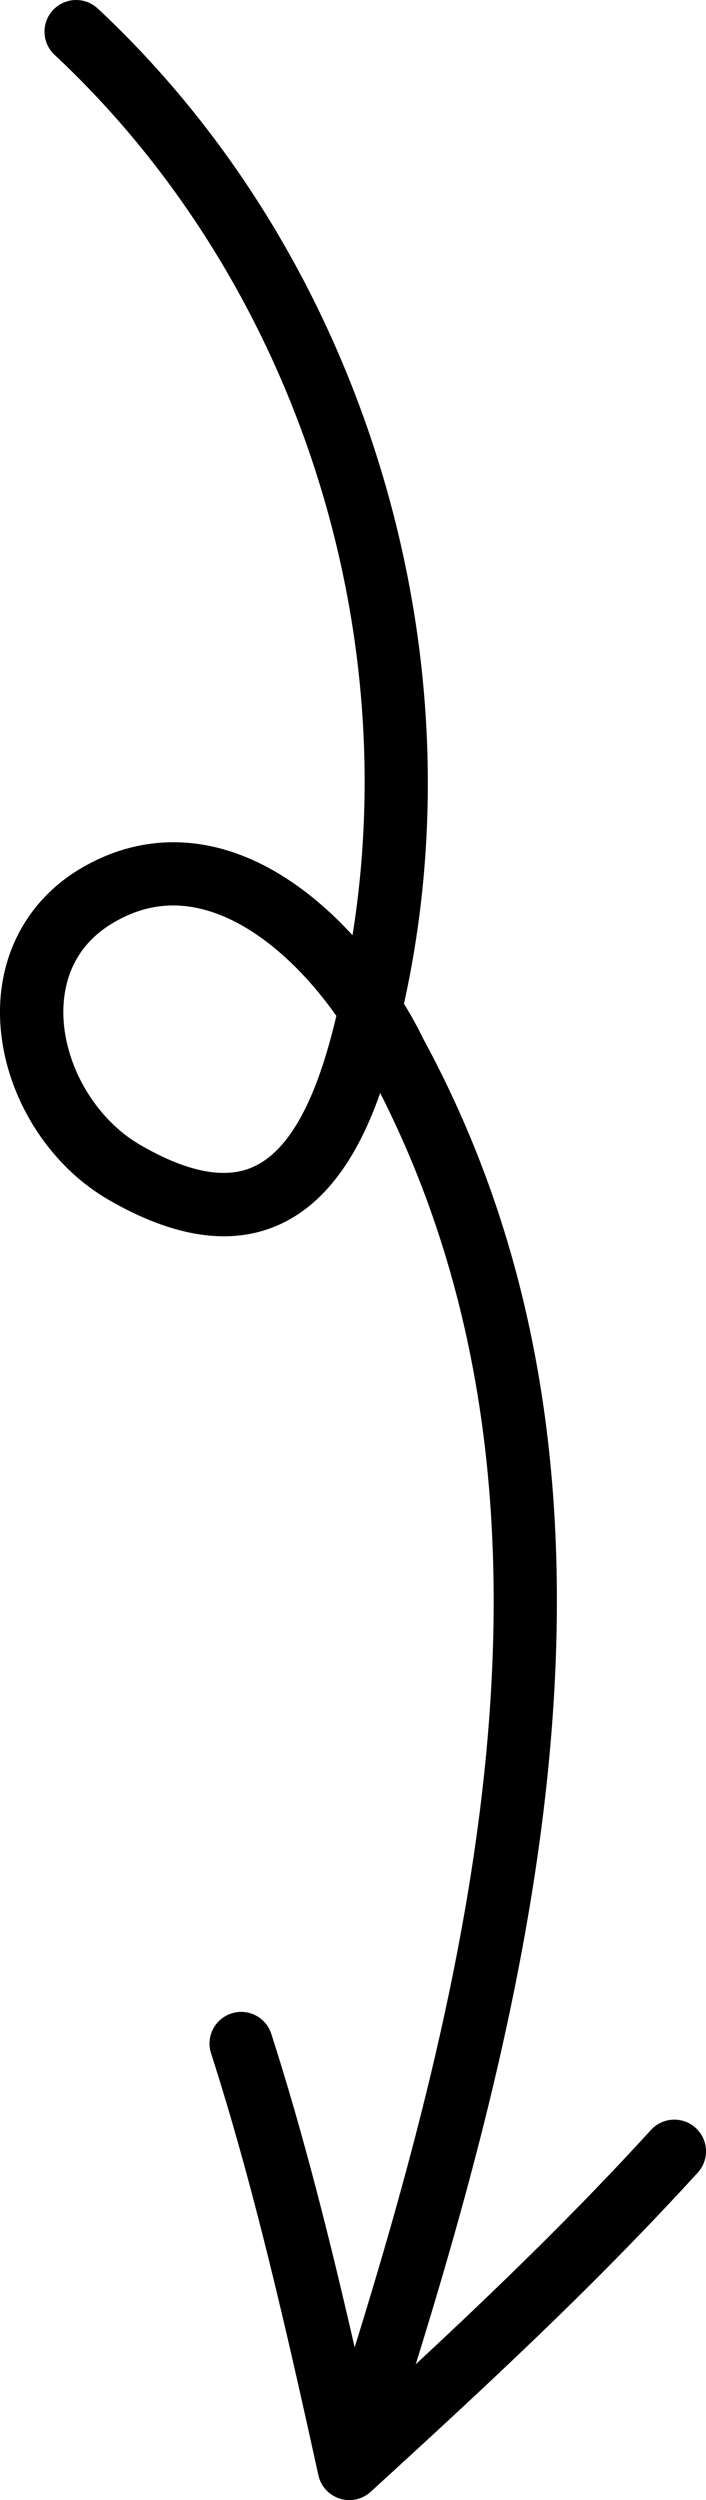
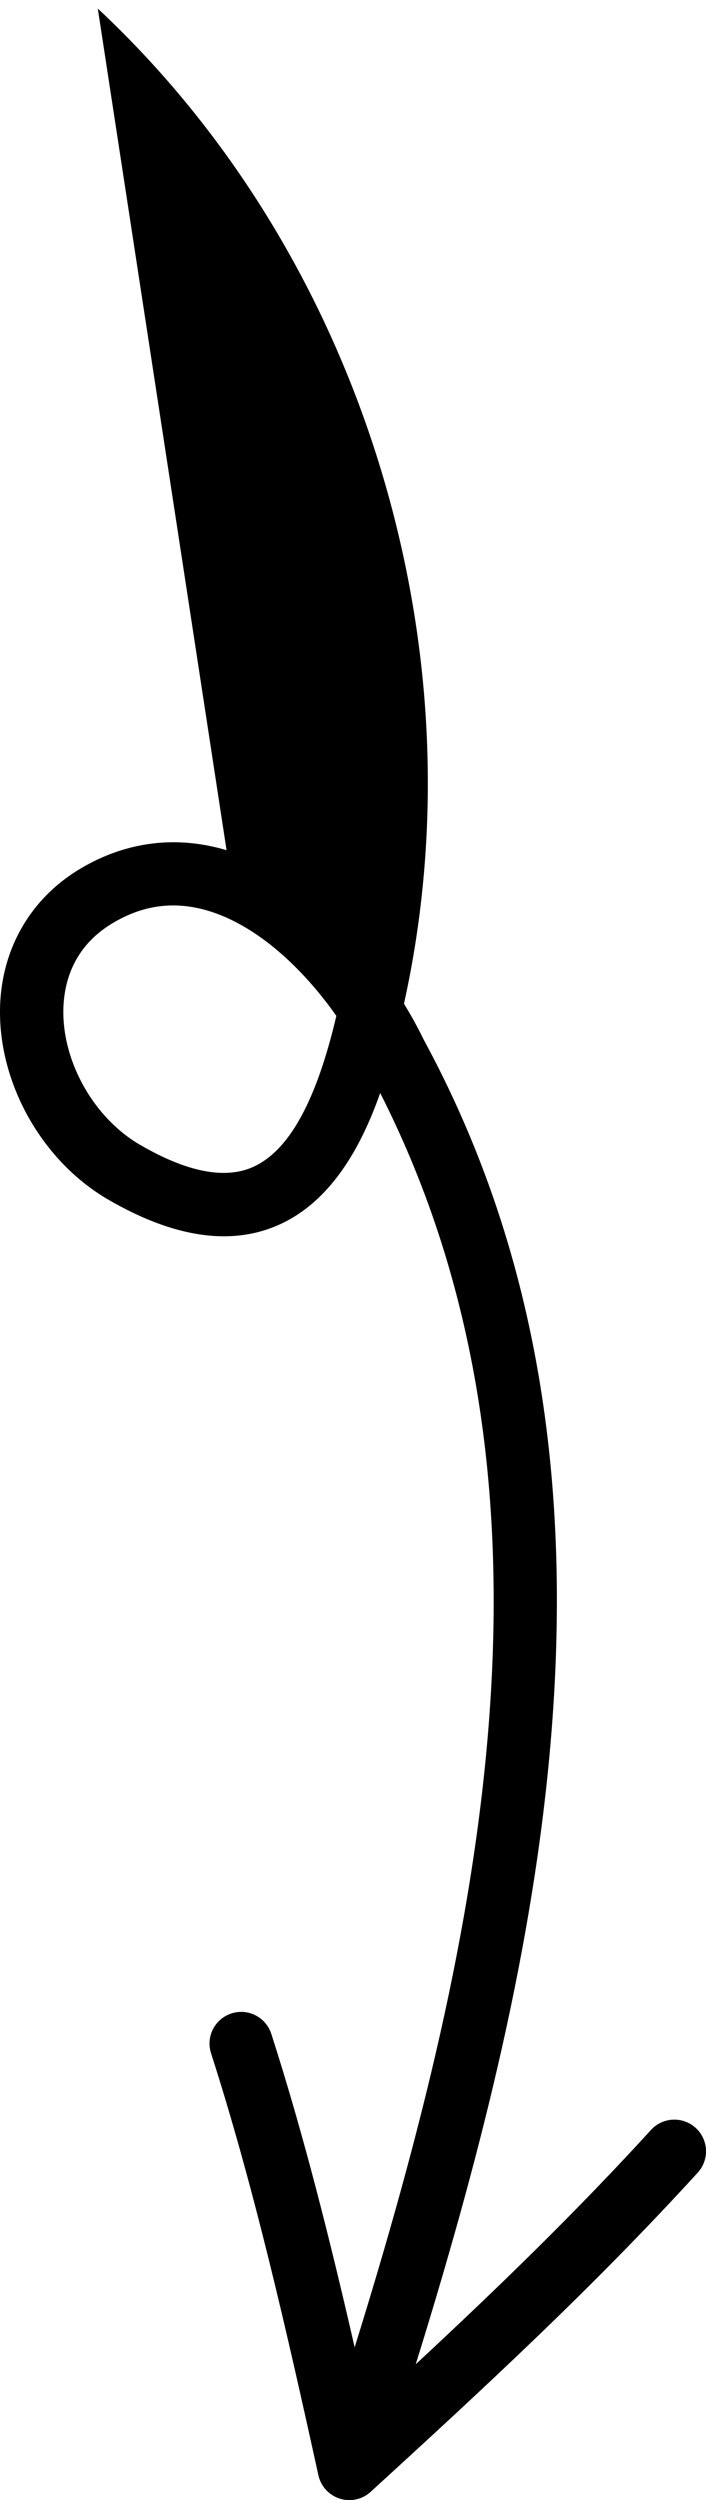
<svg xmlns="http://www.w3.org/2000/svg" id="Layer_2" data-name="Layer 2" viewBox="0 0 293.92 1040.75">
  <defs>
    <style>
      .cls-1 {
        stroke-width: 0px;
      }
    </style>
  </defs>
  <g id="Object">
-     <path class="cls-1" d="M94.32,353.93c-20.86-6.27-41.9-3.62-60.84,7.67C12.09,374.34-.12,396.24,0,421.69c.14,30.83,18.18,62.01,44.9,77.59,27.28,15.91,51.21,19.49,71.11,10.63,21.41-9.52,34.16-31.77,42.27-54.91,82.61,162.68,42.37,351.66-10.63,522.15-10.3-44.96-21.28-88.73-34.7-130.48-2.23-6.93-9.66-10.75-16.58-8.51-6.93,2.23-10.74,9.65-8.51,16.58,17.77,55.27,31.28,114.63,44.69,175.66,1.01,4.6,4.4,8.31,8.89,9.74,1.31.41,2.65.62,3.98.62,3.25,0,6.43-1.2,8.89-3.45,49.14-44.91,93.31-85.9,136.17-132.87,4.91-5.38,4.53-13.72-.85-18.62-5.38-4.91-13.72-4.53-18.62.85-31.31,34.3-63.5,65.52-97.93,97.54,25.16-81,47.52-166.38,55.6-252.59,10.88-116.13-6.25-213.94-52.38-299.01-2.3-4.74-5.02-9.72-8.12-14.77,15.97-72.19,12.64-149.07-9.65-222.53C135.9,120.79,95.16,54.49,40.71,3.56c-5.32-4.97-13.66-4.7-18.63.62-4.97,5.32-4.69,13.66.62,18.63,98.15,91.8,145.38,233.28,124.06,366.52-14.47-15.79-32.34-29.36-52.44-35.4ZM105.29,485.82c-11.72,5.21-27.57,2.08-47.11-9.32-18.63-10.86-31.71-33.46-31.81-54.94-.05-11.4,3.48-27.12,20.6-37.32,8.21-4.89,16.51-7.32,25.11-7.32,4.78,0,9.66.75,14.66,2.25,20.44,6.14,39.53,24.15,53.29,43.74-8.37,35.63-19.77,56.24-34.74,62.9Z" />
+     <path class="cls-1" d="M94.32,353.93c-20.86-6.27-41.9-3.62-60.84,7.67C12.09,374.34-.12,396.24,0,421.69c.14,30.83,18.18,62.01,44.9,77.59,27.28,15.91,51.21,19.49,71.11,10.63,21.41-9.52,34.16-31.77,42.27-54.91,82.61,162.68,42.37,351.66-10.63,522.15-10.3-44.96-21.28-88.73-34.7-130.48-2.23-6.93-9.66-10.75-16.58-8.51-6.93,2.23-10.74,9.65-8.51,16.58,17.77,55.27,31.28,114.63,44.69,175.66,1.01,4.6,4.4,8.31,8.89,9.74,1.31.41,2.65.62,3.98.62,3.25,0,6.43-1.2,8.89-3.45,49.14-44.91,93.31-85.9,136.17-132.87,4.91-5.38,4.53-13.72-.85-18.62-5.38-4.91-13.72-4.53-18.62.85-31.31,34.3-63.5,65.52-97.93,97.54,25.16-81,47.52-166.38,55.6-252.59,10.88-116.13-6.25-213.94-52.38-299.01-2.3-4.74-5.02-9.72-8.12-14.77,15.97-72.19,12.64-149.07-9.65-222.53C135.9,120.79,95.16,54.49,40.71,3.56ZM105.29,485.82c-11.72,5.21-27.57,2.08-47.11-9.32-18.63-10.86-31.71-33.46-31.81-54.94-.05-11.4,3.48-27.12,20.6-37.32,8.21-4.89,16.51-7.32,25.11-7.32,4.78,0,9.66.75,14.66,2.25,20.44,6.14,39.53,24.15,53.29,43.74-8.37,35.63-19.77,56.24-34.74,62.9Z" />
  </g>
</svg>